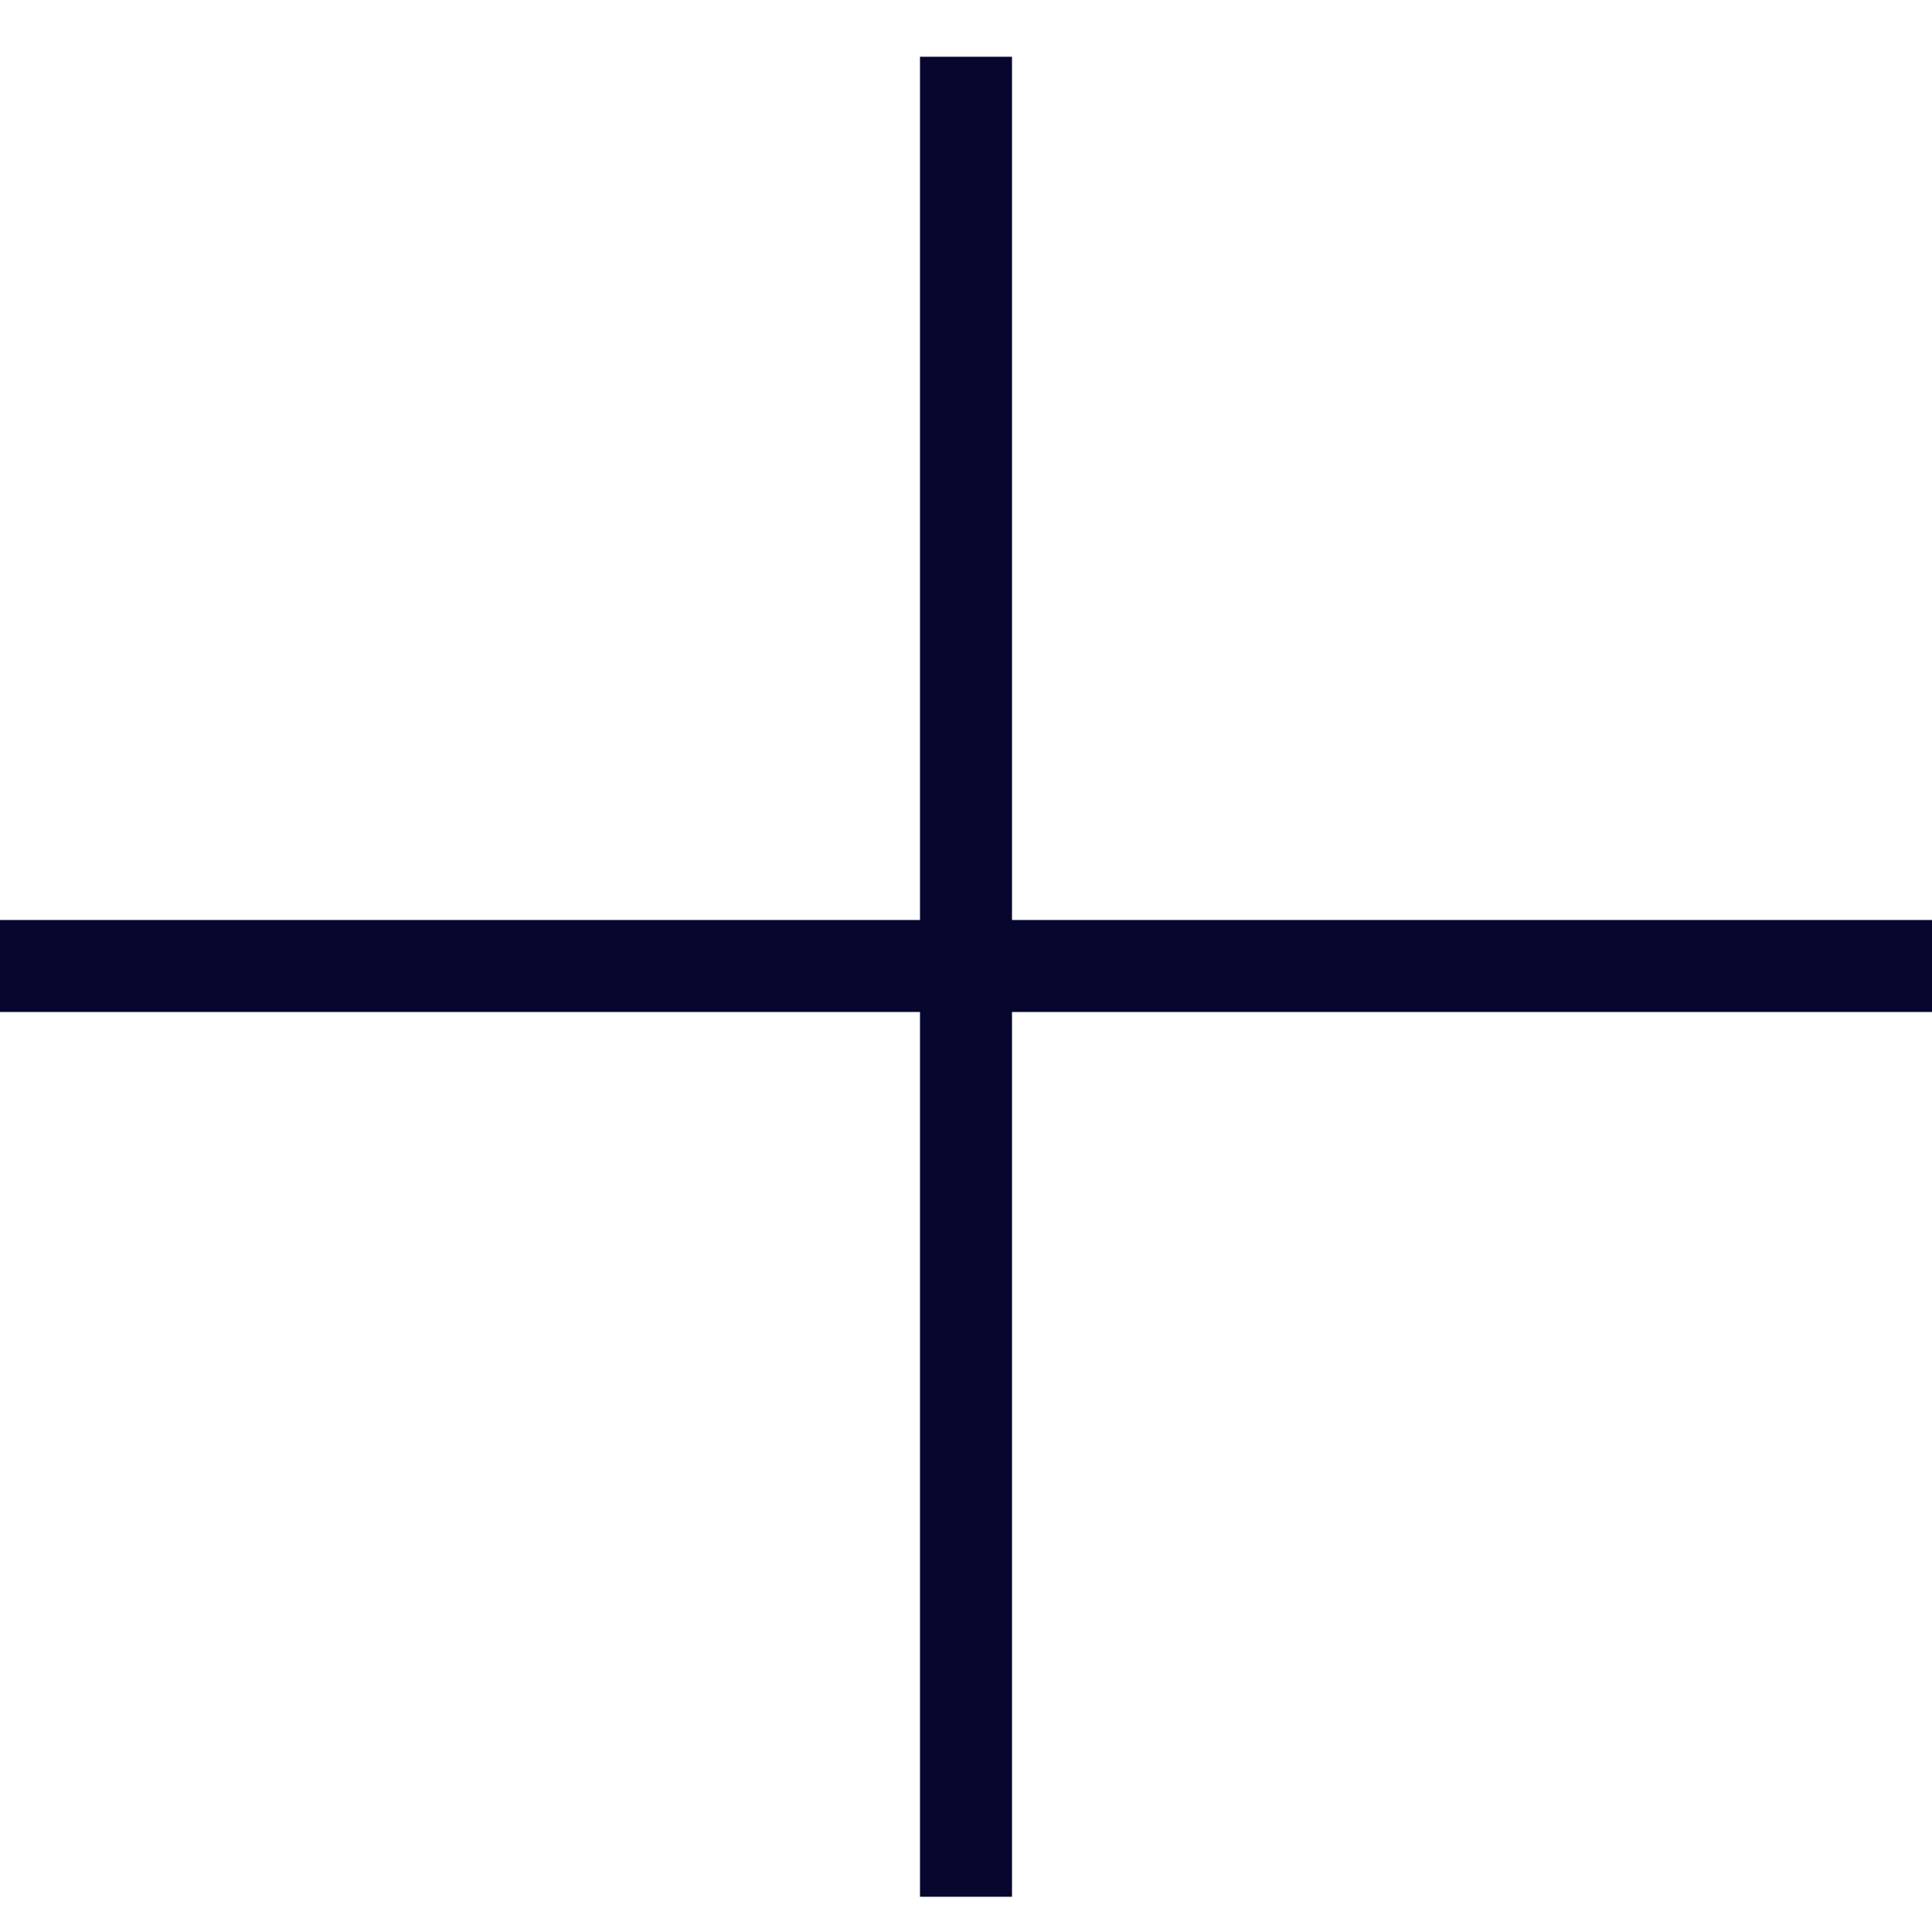
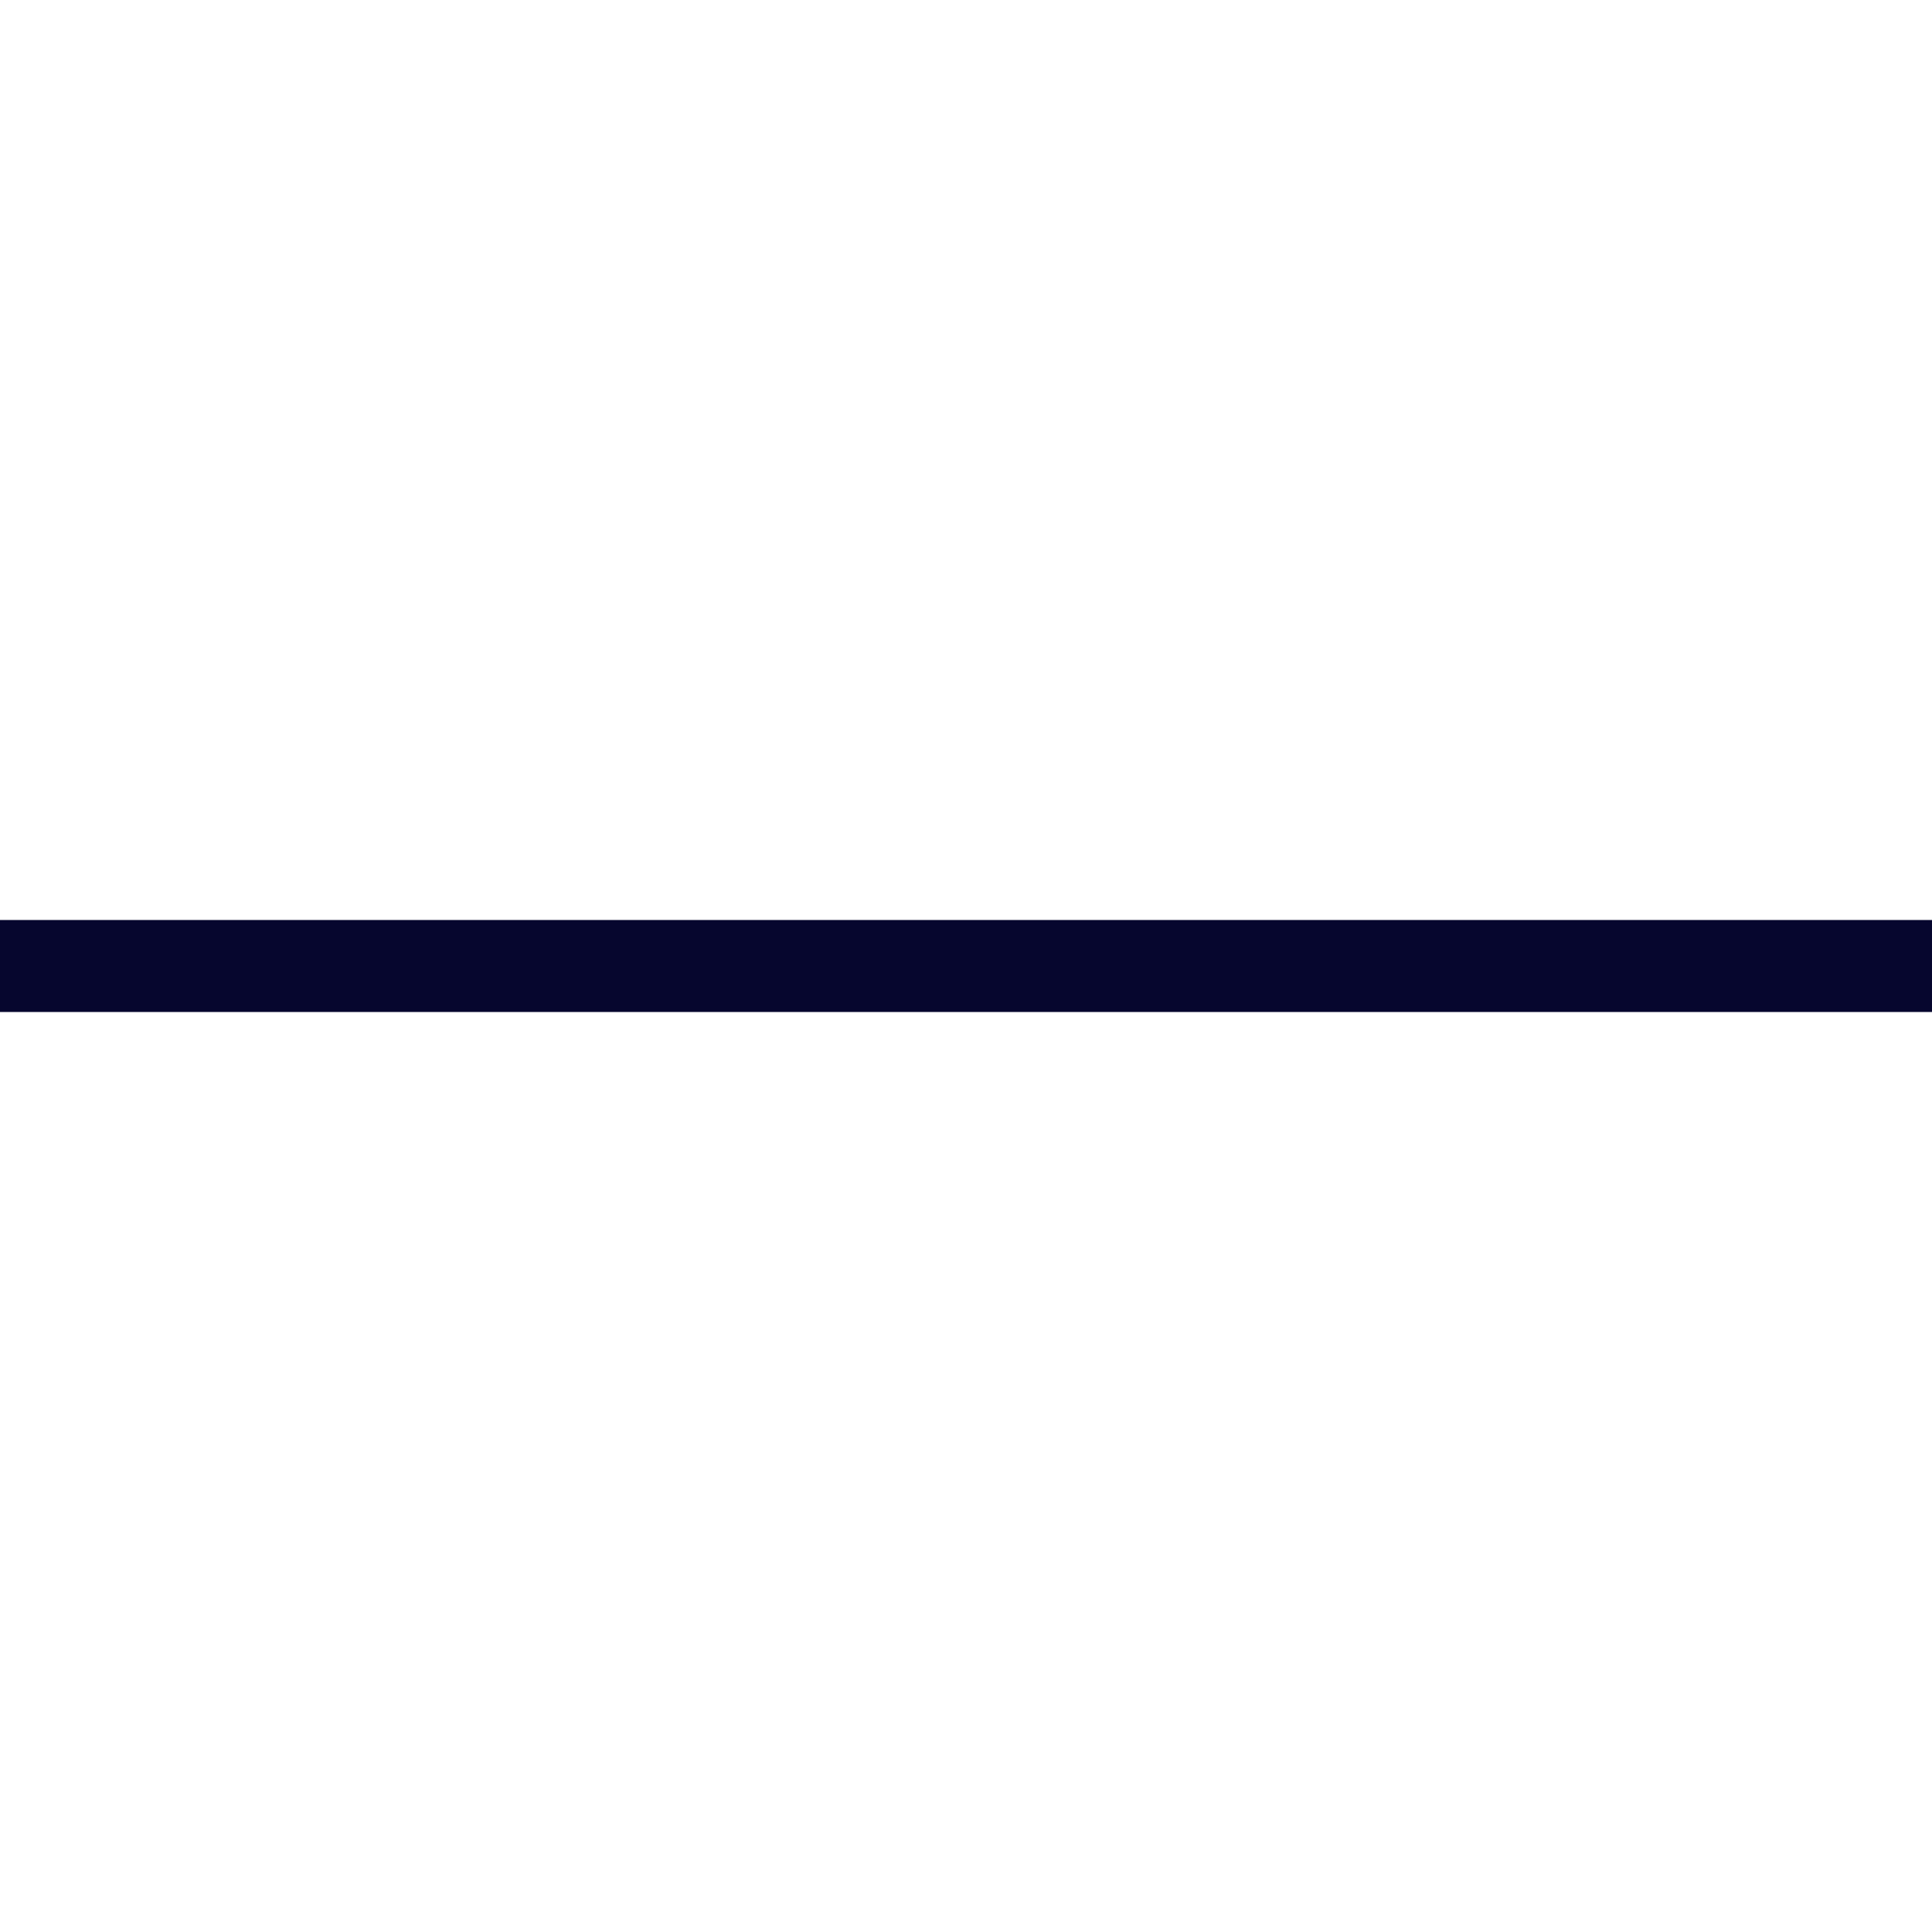
<svg xmlns="http://www.w3.org/2000/svg" width="21" height="21" viewBox="0 0 21 21" fill="none">
  <g clip-path="url(#clip0_7553_1691)">
    <path d="M21 10.5H0" stroke="#06062E" />
-     <path d="M10.5 0.617V20.617" stroke="#06062E" />
  </g>
  <defs>
    <clipPath id="clip0_7553_1691">
      <rect width="21" height="21" fill="white" />
    </clipPath>
  </defs>
</svg>